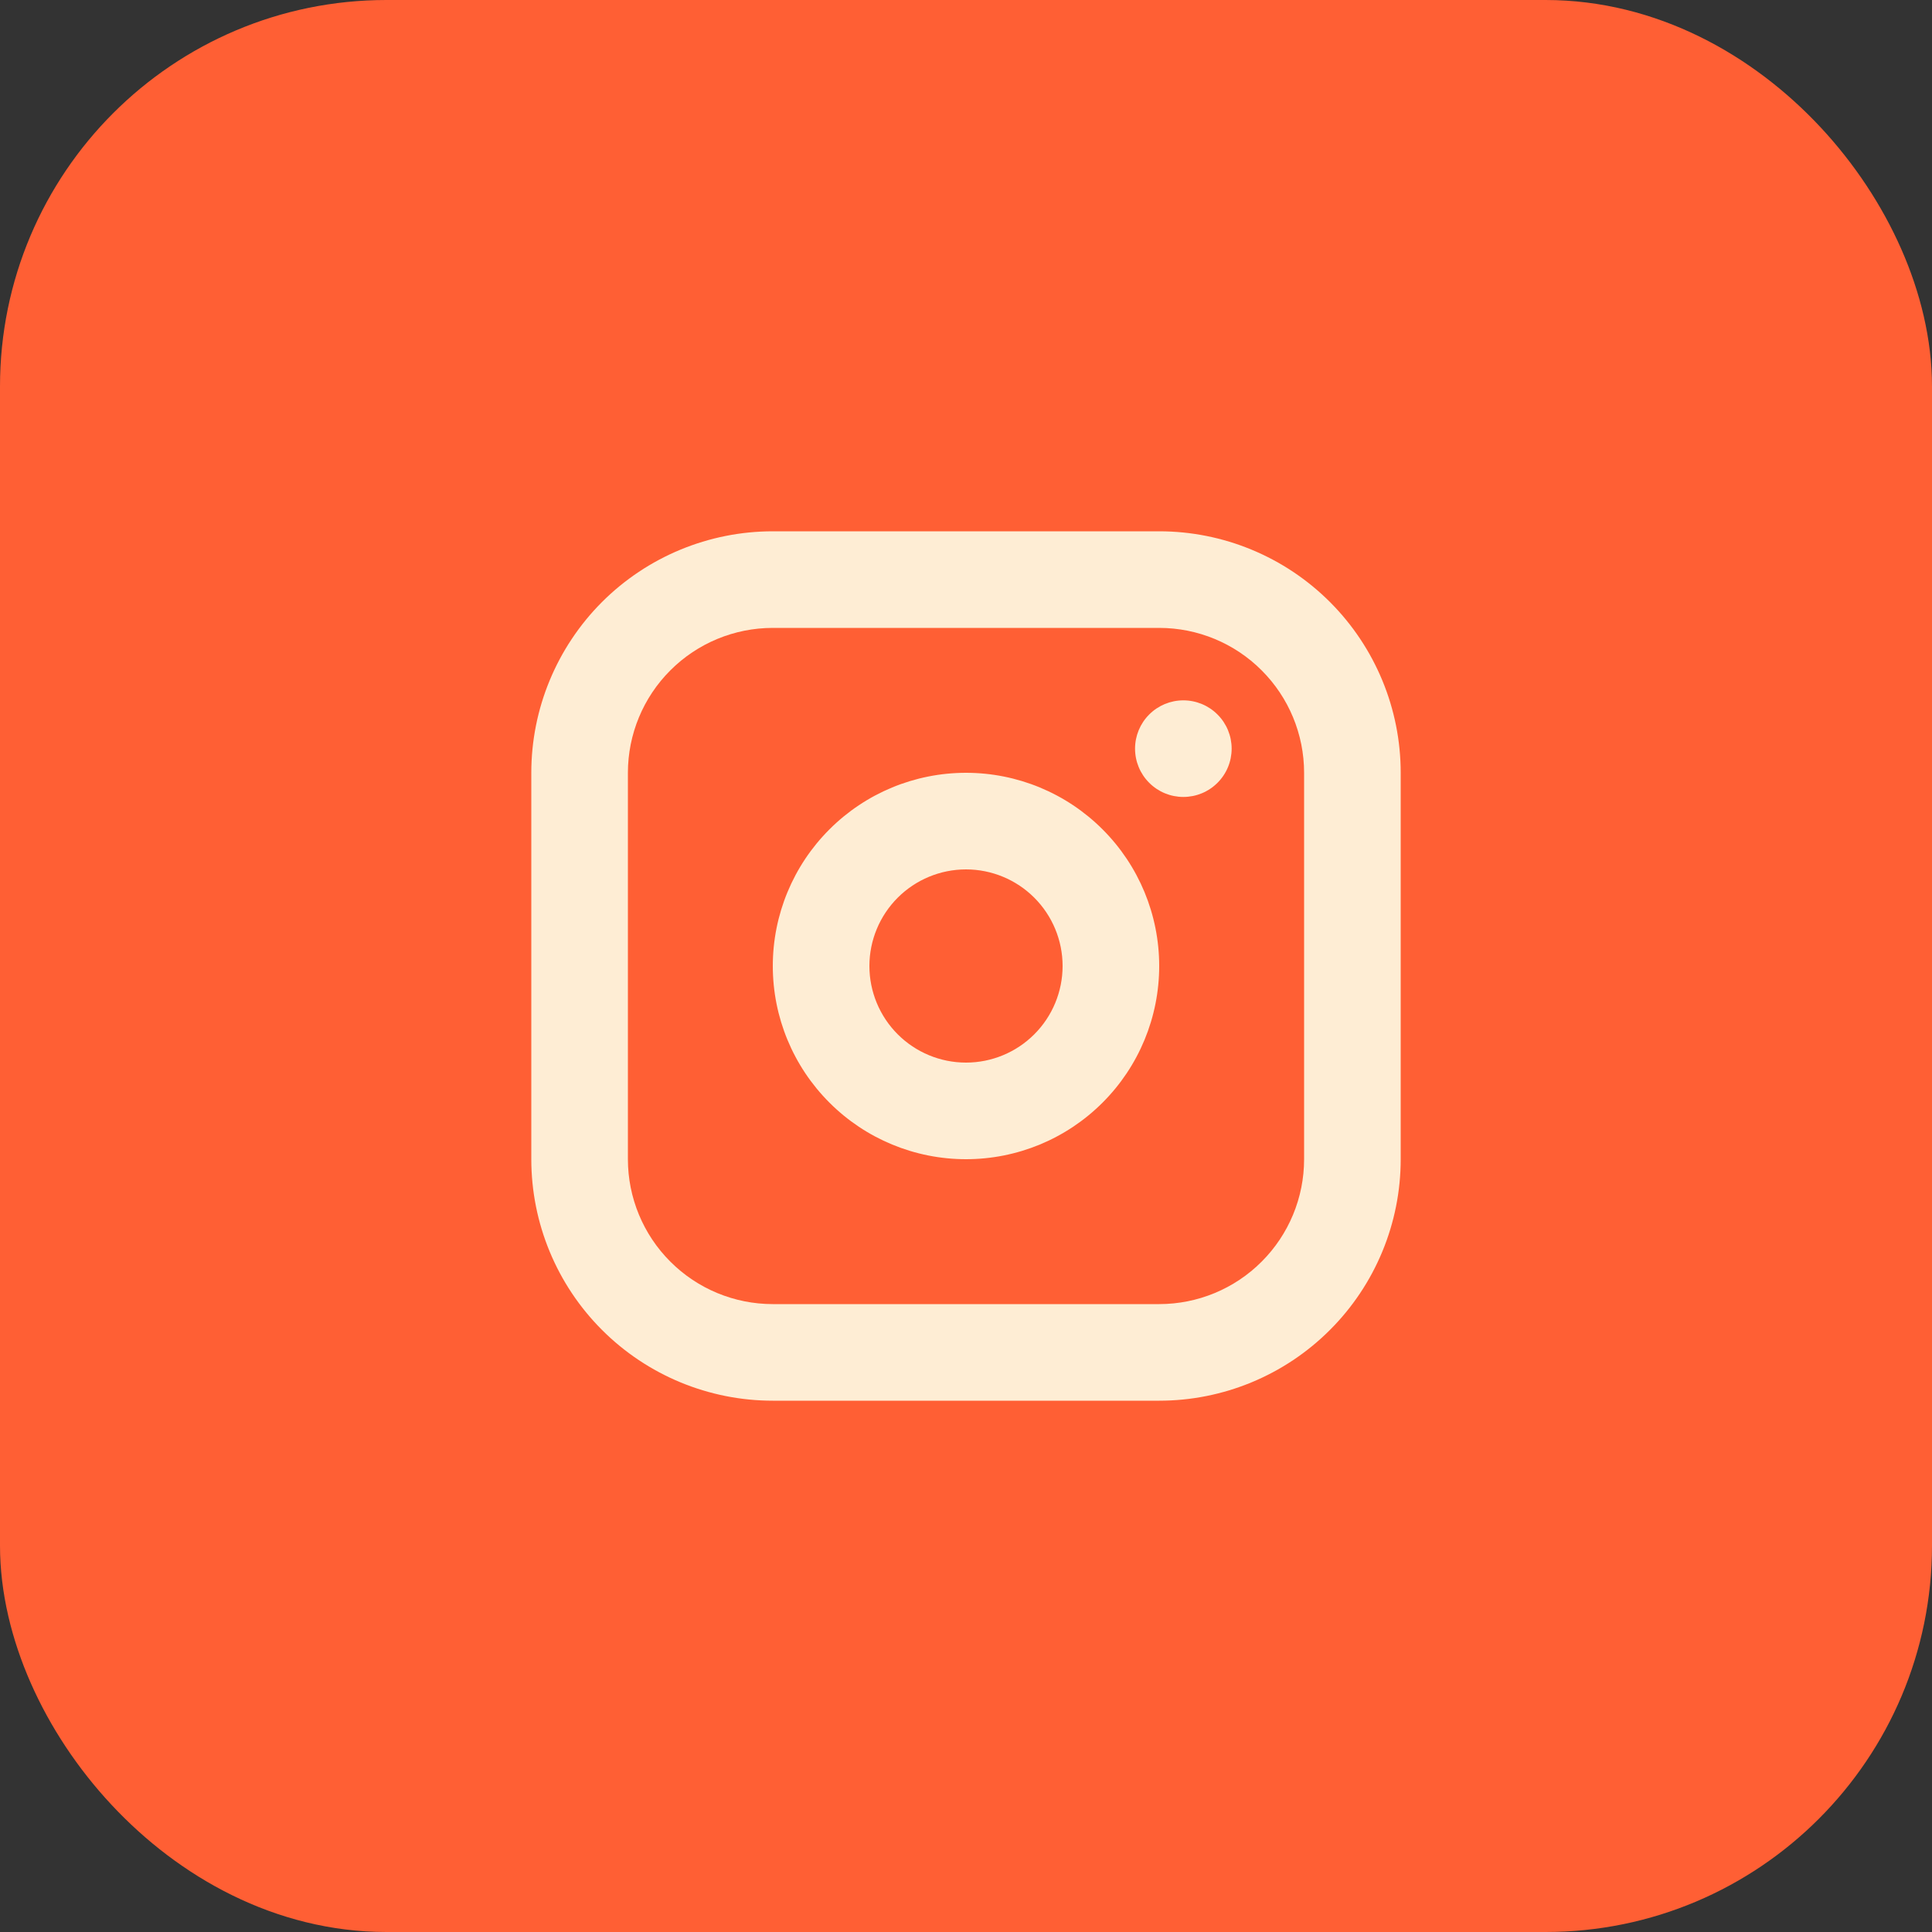
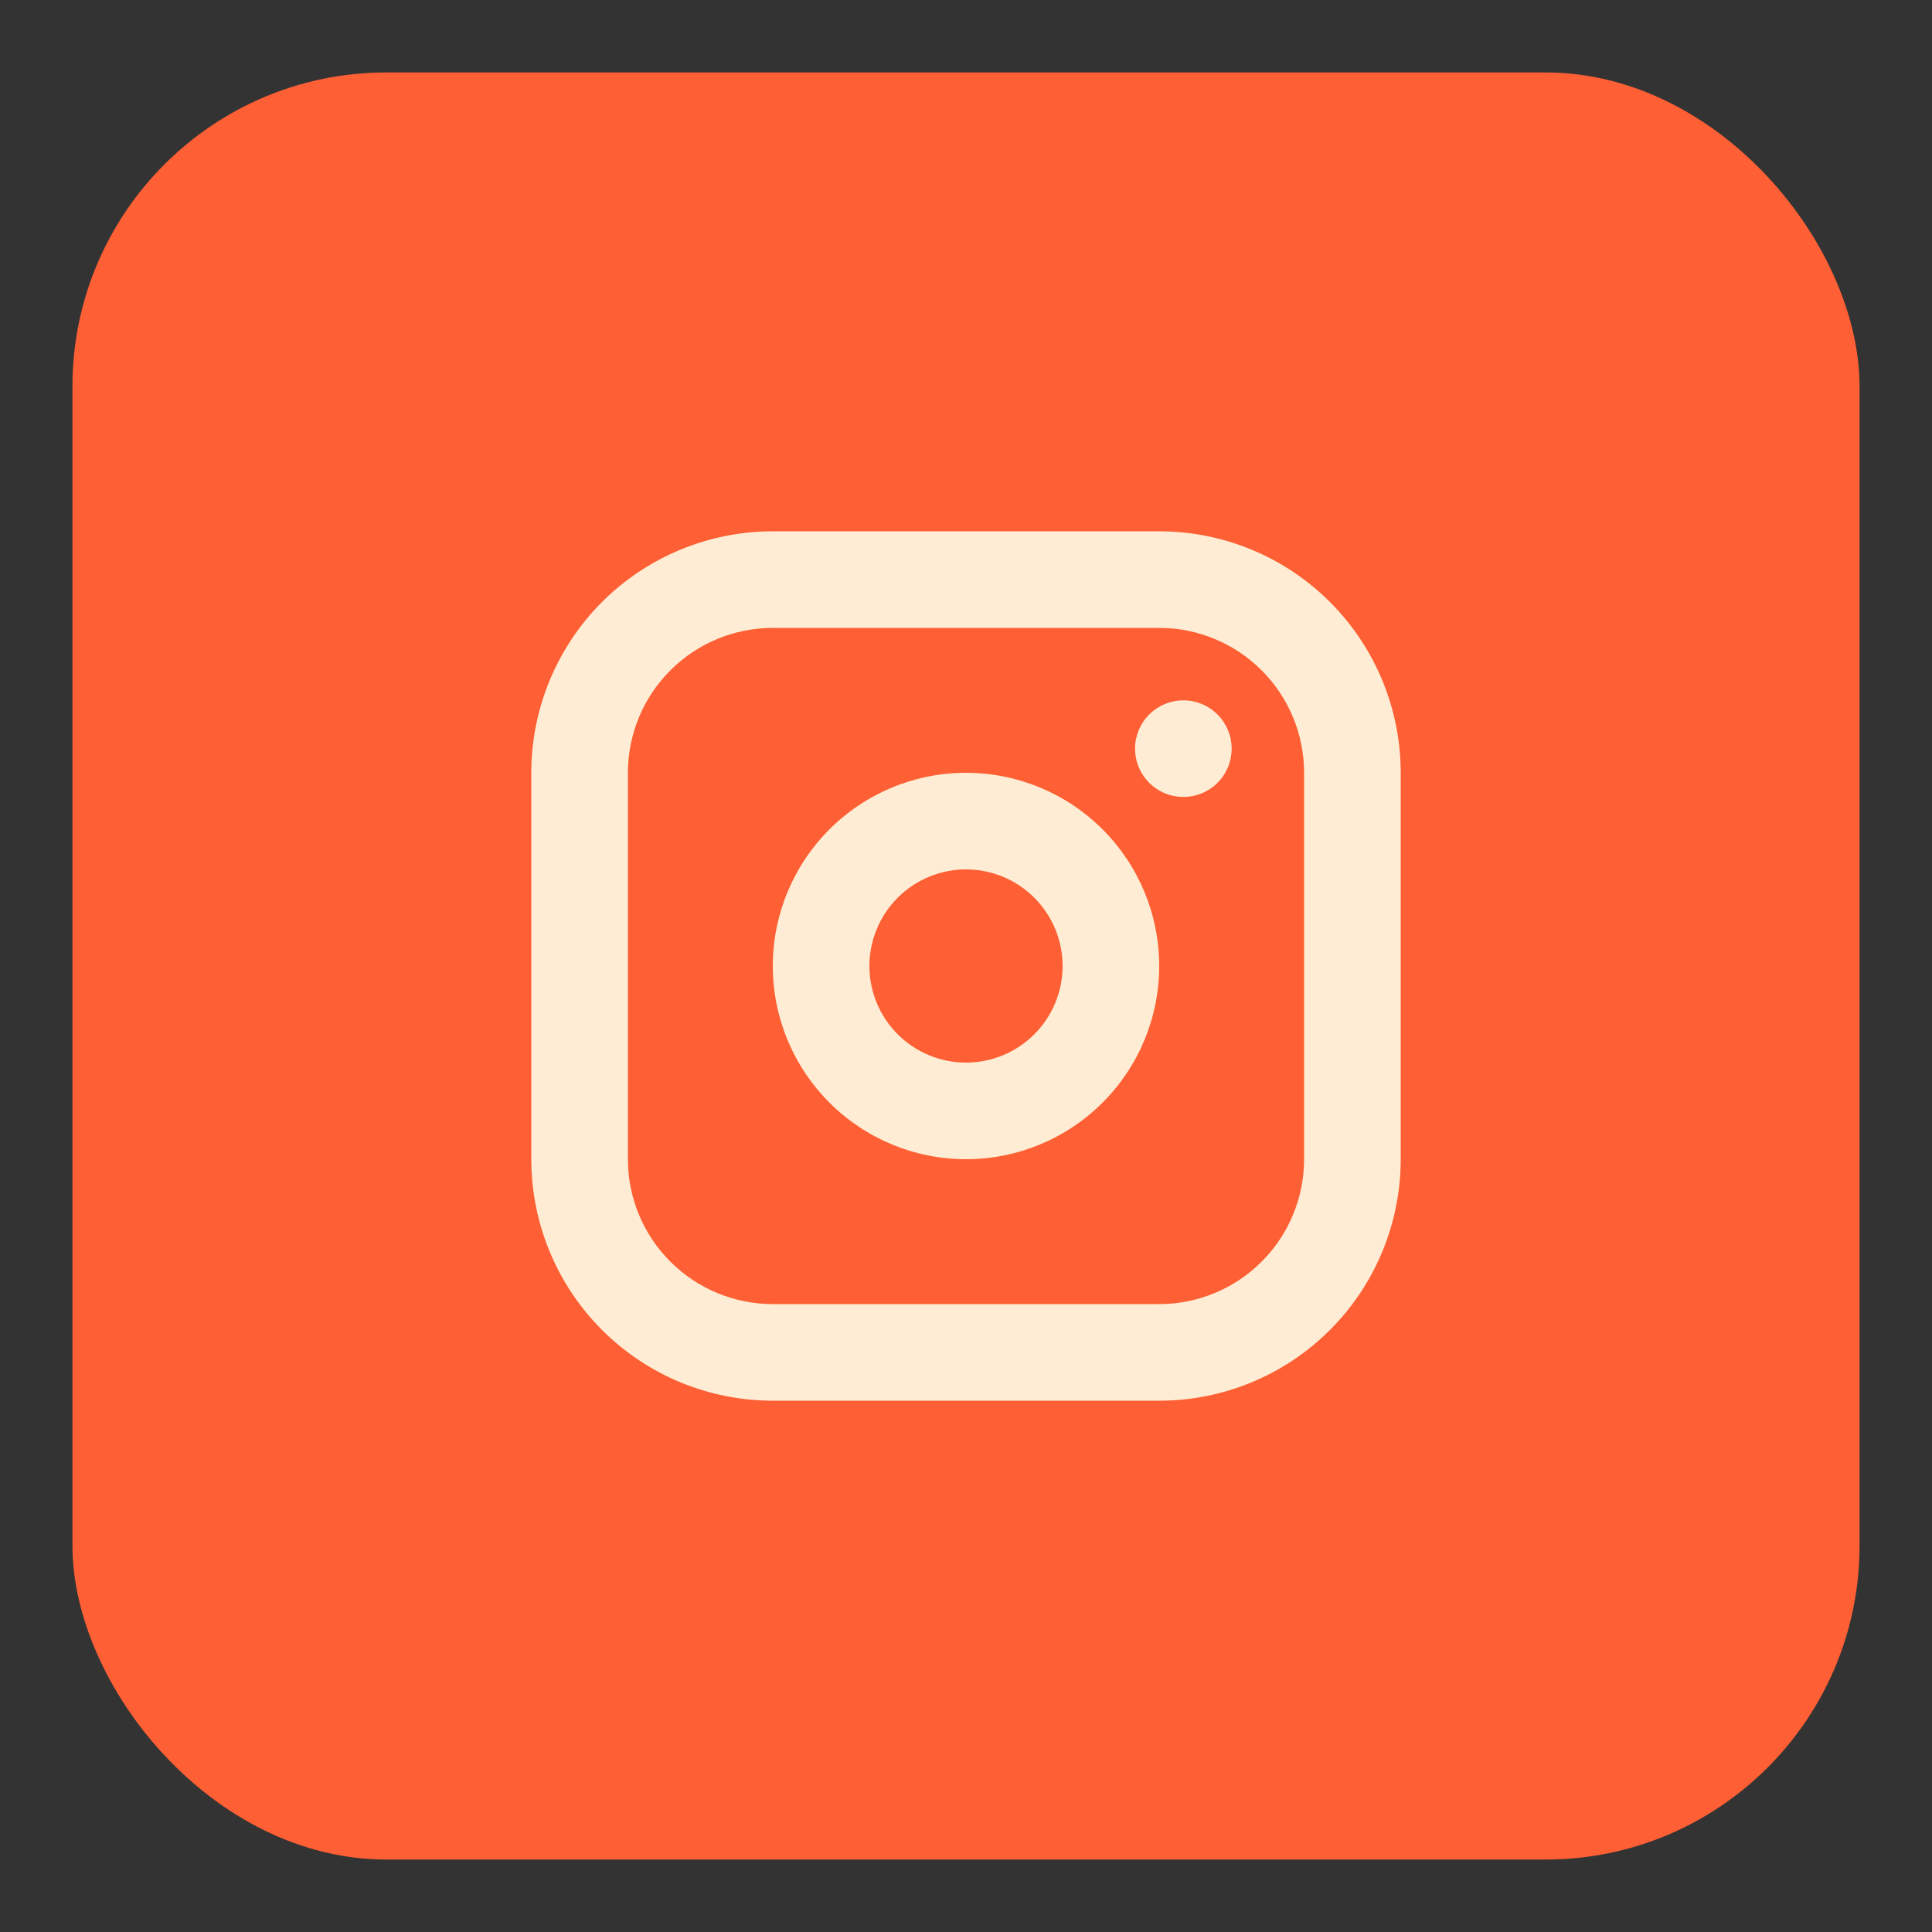
<svg xmlns="http://www.w3.org/2000/svg" width="40" height="40" viewBox="0 0 40 40" fill="none">
  <rect x="0" y="0" width="40" height="40" fill="#333333" stroke="none" />
  <rect x="1.5" y="1.5" width="37" height="37" rx="6.5" fill="#FF5F34" />
-   <rect x="1.5" y="1.5" width="37" height="37" rx="6.5" stroke="#FF5F34" stroke-width="3" />
-   <path fill-rule="evenodd" clip-rule="evenodd" d="M24 11C25.326 11 26.598 11.527 27.535 12.464C28.473 13.402 29 14.674 29 16V24C29 25.326 28.473 26.598 27.535 27.535C26.598 28.473 25.326 29 24 29H16C14.674 29 13.402 28.473 12.464 27.535C11.527 26.598 11 25.326 11 24V16C11 14.674 11.527 13.402 12.464 12.464C13.402 11.527 14.674 11 16 11H24ZM24 13H16C15.204 13 14.441 13.316 13.879 13.879C13.316 14.441 13 15.204 13 16V24C13 24.796 13.316 25.559 13.879 26.121C14.441 26.684 15.204 27 16 27H24C24.796 27 25.559 26.684 26.121 26.121C26.684 25.559 27 24.796 27 24V16C27 15.204 26.684 14.441 26.121 13.879C25.559 13.316 24.796 13 24 13ZM20 16C21.061 16 22.078 16.421 22.828 17.172C23.579 17.922 24 18.939 24 20C24 21.061 23.579 22.078 22.828 22.828C22.078 23.579 21.061 24 20 24C18.939 24 17.922 23.579 17.172 22.828C16.421 22.078 16 21.061 16 20C16 18.939 16.421 17.922 17.172 17.172C17.922 16.421 18.939 16 20 16ZM20 18C19.47 18 18.961 18.211 18.586 18.586C18.211 18.961 18 19.47 18 20C18 20.53 18.211 21.039 18.586 21.414C18.961 21.789 19.47 22 20 22C20.53 22 21.039 21.789 21.414 21.414C21.789 21.039 22 20.53 22 20C22 19.47 21.789 18.961 21.414 18.586C21.039 18.211 20.53 18 20 18ZM24.5 14.5C24.765 14.5 25.02 14.605 25.207 14.793C25.395 14.98 25.5 15.235 25.5 15.5C25.5 15.765 25.395 16.02 25.207 16.207C25.02 16.395 24.765 16.5 24.5 16.5C24.235 16.5 23.98 16.395 23.793 16.207C23.605 16.02 23.5 15.765 23.5 15.5C23.5 15.235 23.605 14.98 23.793 14.793C23.98 14.605 24.235 14.5 24.5 14.5Z" fill="#FEEDD4" />
+   <path fill-rule="evenodd" clip-rule="evenodd" d="M24 11C25.326 11 26.598 11.527 27.535 12.464C28.473 13.402 29 14.674 29 16V24C29 25.326 28.473 26.598 27.535 27.535C26.598 28.473 25.326 29 24 29H16C14.674 29 13.402 28.473 12.464 27.535C11.527 26.598 11 25.326 11 24V16C11 14.674 11.527 13.402 12.464 12.464C13.402 11.527 14.674 11 16 11H24ZM24 13H16C15.204 13 14.441 13.316 13.879 13.879C13.316 14.441 13 15.204 13 16V24C13 24.796 13.316 25.559 13.879 26.121C14.441 26.684 15.204 27 16 27H24C24.796 27 25.559 26.684 26.121 26.121C26.684 25.559 27 24.796 27 24V16C27 15.204 26.684 14.441 26.121 13.879C25.559 13.316 24.796 13 24 13ZM20 16C21.061 16 22.078 16.421 22.828 17.172C23.579 17.922 24 18.939 24 20C24 21.061 23.579 22.078 22.828 22.828C22.078 23.579 21.061 24 20 24C18.939 24 17.922 23.579 17.172 22.828C16.421 22.078 16 21.061 16 20C16 18.939 16.421 17.922 17.172 17.172C17.922 16.421 18.939 16 20 16ZM20 18C19.47 18 18.961 18.211 18.586 18.586C18.211 18.961 18 19.47 18 20C18 20.53 18.211 21.039 18.586 21.414C18.961 21.789 19.47 22 20 22C20.53 22 21.039 21.789 21.414 21.414C21.789 21.039 22 20.53 22 20C22 19.47 21.789 18.961 21.414 18.586C21.039 18.211 20.53 18 20 18ZM24.5 14.5C24.765 14.5 25.02 14.605 25.207 14.793C25.395 14.98 25.5 15.235 25.5 15.5C25.5 15.765 25.395 16.02 25.207 16.207C25.02 16.395 24.765 16.5 24.5 16.5C24.235 16.5 23.98 16.395 23.793 16.207C23.605 16.02 23.5 15.765 23.5 15.5C23.5 15.235 23.605 14.98 23.793 14.793C23.98 14.605 24.235 14.5 24.5 14.5" fill="#FEEDD4" />
</svg>